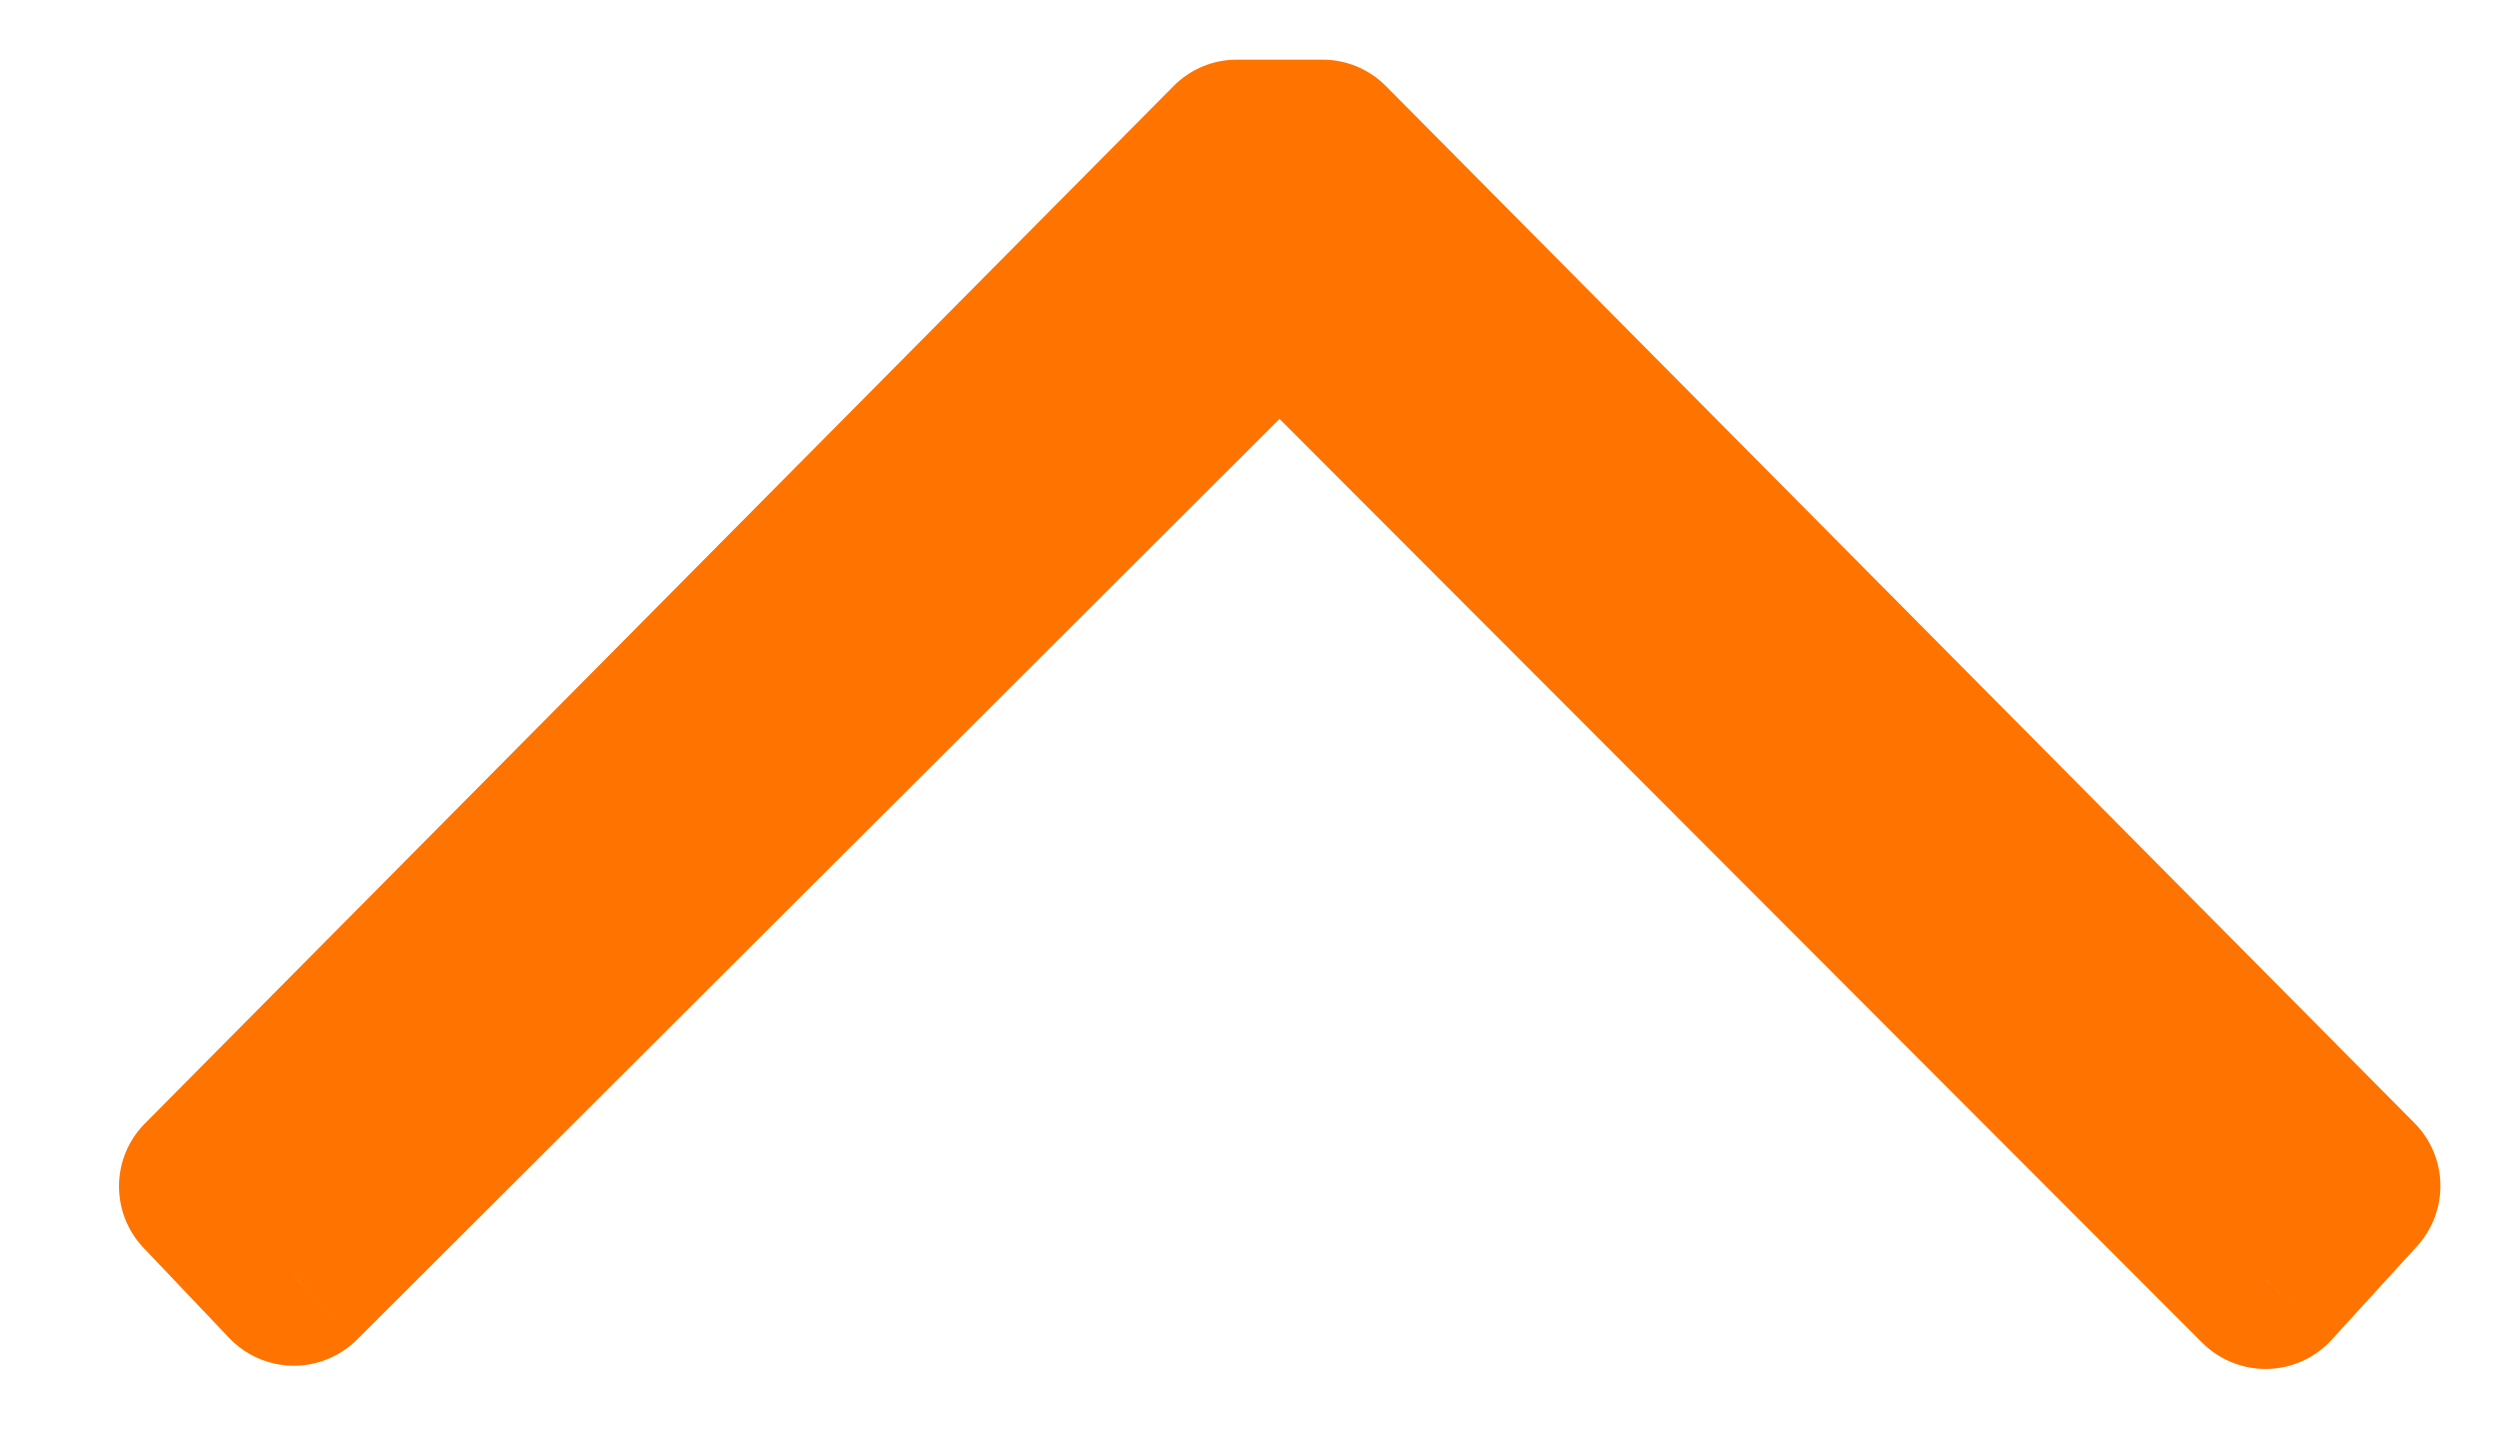
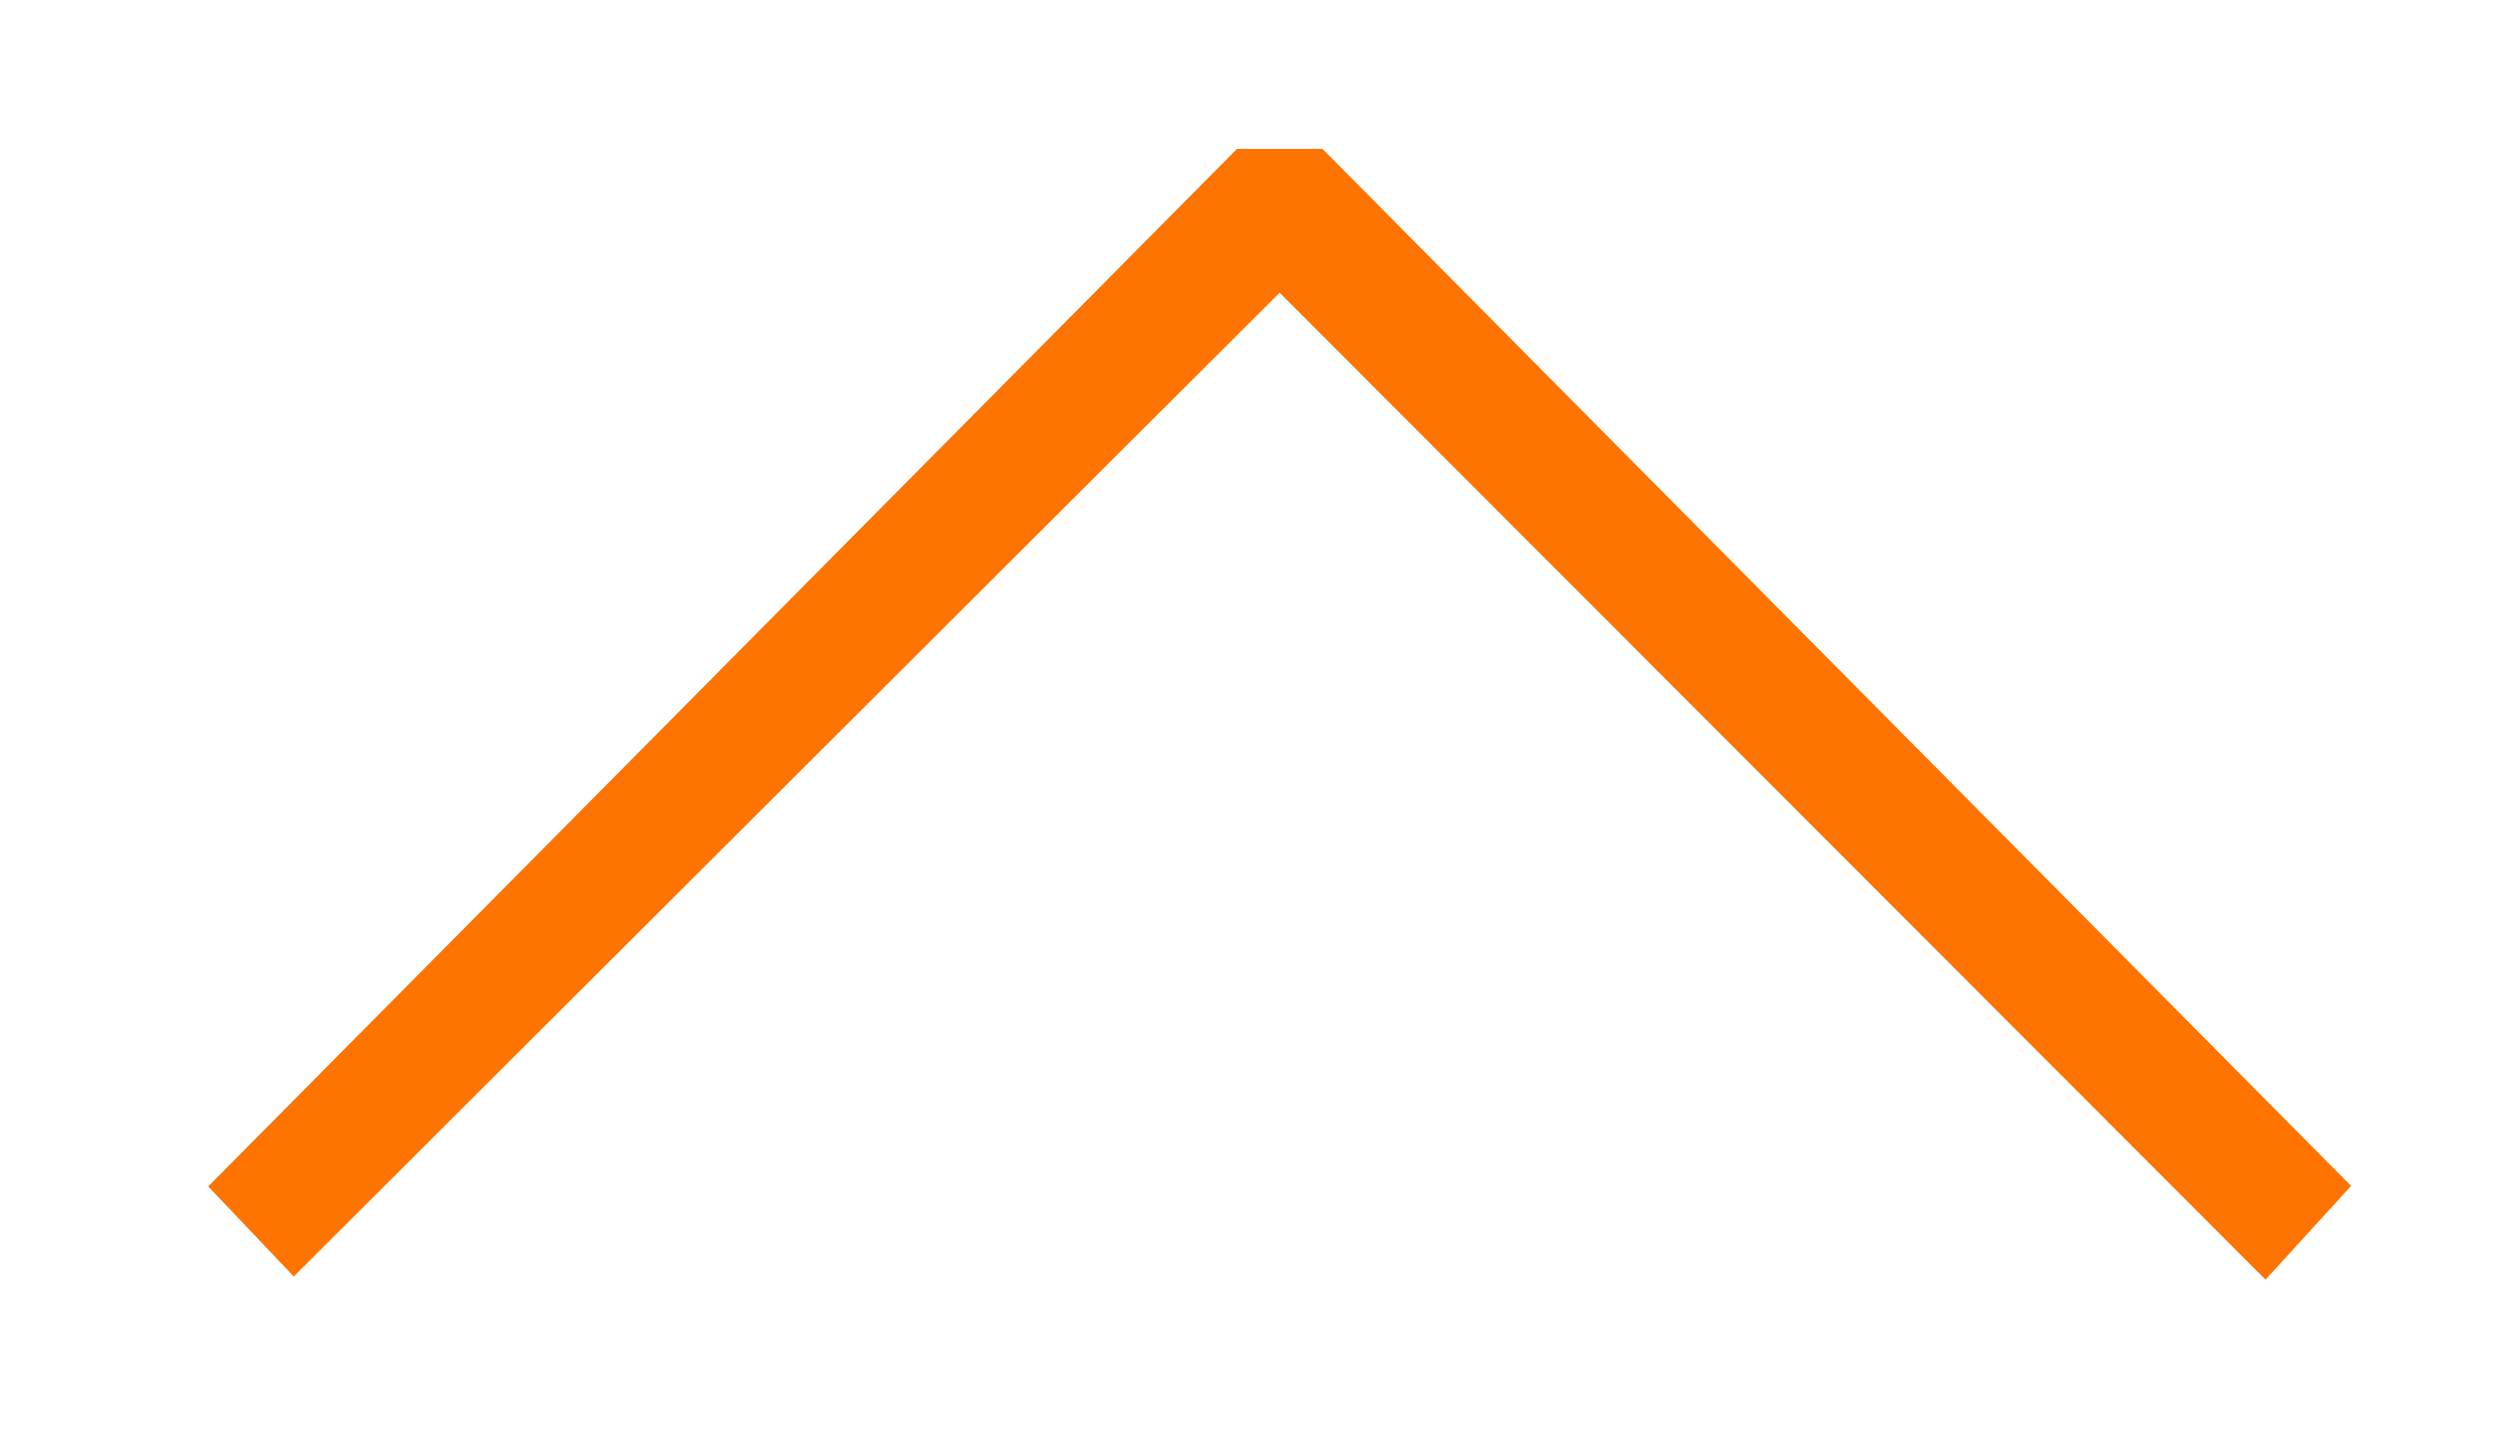
<svg xmlns="http://www.w3.org/2000/svg" width="14" height="8" viewBox="0 0 14 8" fill="none">
  <path d="M6.927 0.834L1.166 6.644L1.645 7.148L7.166 1.639L12.687 7.166L13.166 6.641L7.406 0.834L6.927 0.834Z" fill="#ff7300" />
-   <path d="M6.927 0.834L6.927 0.334C6.793 0.334 6.666 0.387 6.572 0.482L6.927 0.834ZM1.166 6.644L0.811 6.292C0.621 6.484 0.618 6.792 0.804 6.988L1.166 6.644ZM1.645 7.148L1.283 7.492C1.376 7.59 1.504 7.646 1.639 7.648C1.773 7.65 1.903 7.597 1.999 7.502L1.645 7.148ZM7.166 1.639L7.52 1.286C7.325 1.091 7.008 1.09 6.813 1.285L7.166 1.639ZM12.687 7.166L12.333 7.52C12.43 7.616 12.562 7.669 12.698 7.666C12.835 7.663 12.965 7.604 13.057 7.503L12.687 7.166ZM13.166 6.641L13.536 6.978C13.715 6.781 13.709 6.478 13.521 6.289L13.166 6.641ZM7.406 0.834L7.761 0.482C7.667 0.387 7.539 0.334 7.406 0.334L7.406 0.834ZM6.572 0.482L0.811 6.292L1.521 6.996L7.282 1.186L6.572 0.482ZM0.804 6.988L1.283 7.492L2.008 6.804L1.529 6.299L0.804 6.988ZM1.999 7.502L7.519 1.993L6.813 1.285L1.292 6.794L1.999 7.502ZM6.813 1.993L12.333 7.52L13.041 6.813L7.52 1.286L6.813 1.993ZM13.057 7.503L13.536 6.978L12.797 6.304L12.318 6.829L13.057 7.503ZM13.521 6.289L7.761 0.482L7.051 1.186L12.811 6.993L13.521 6.289ZM7.406 0.334L6.927 0.334L6.927 1.334L7.406 1.334L7.406 0.334Z" fill="#ff7300" />
</svg>